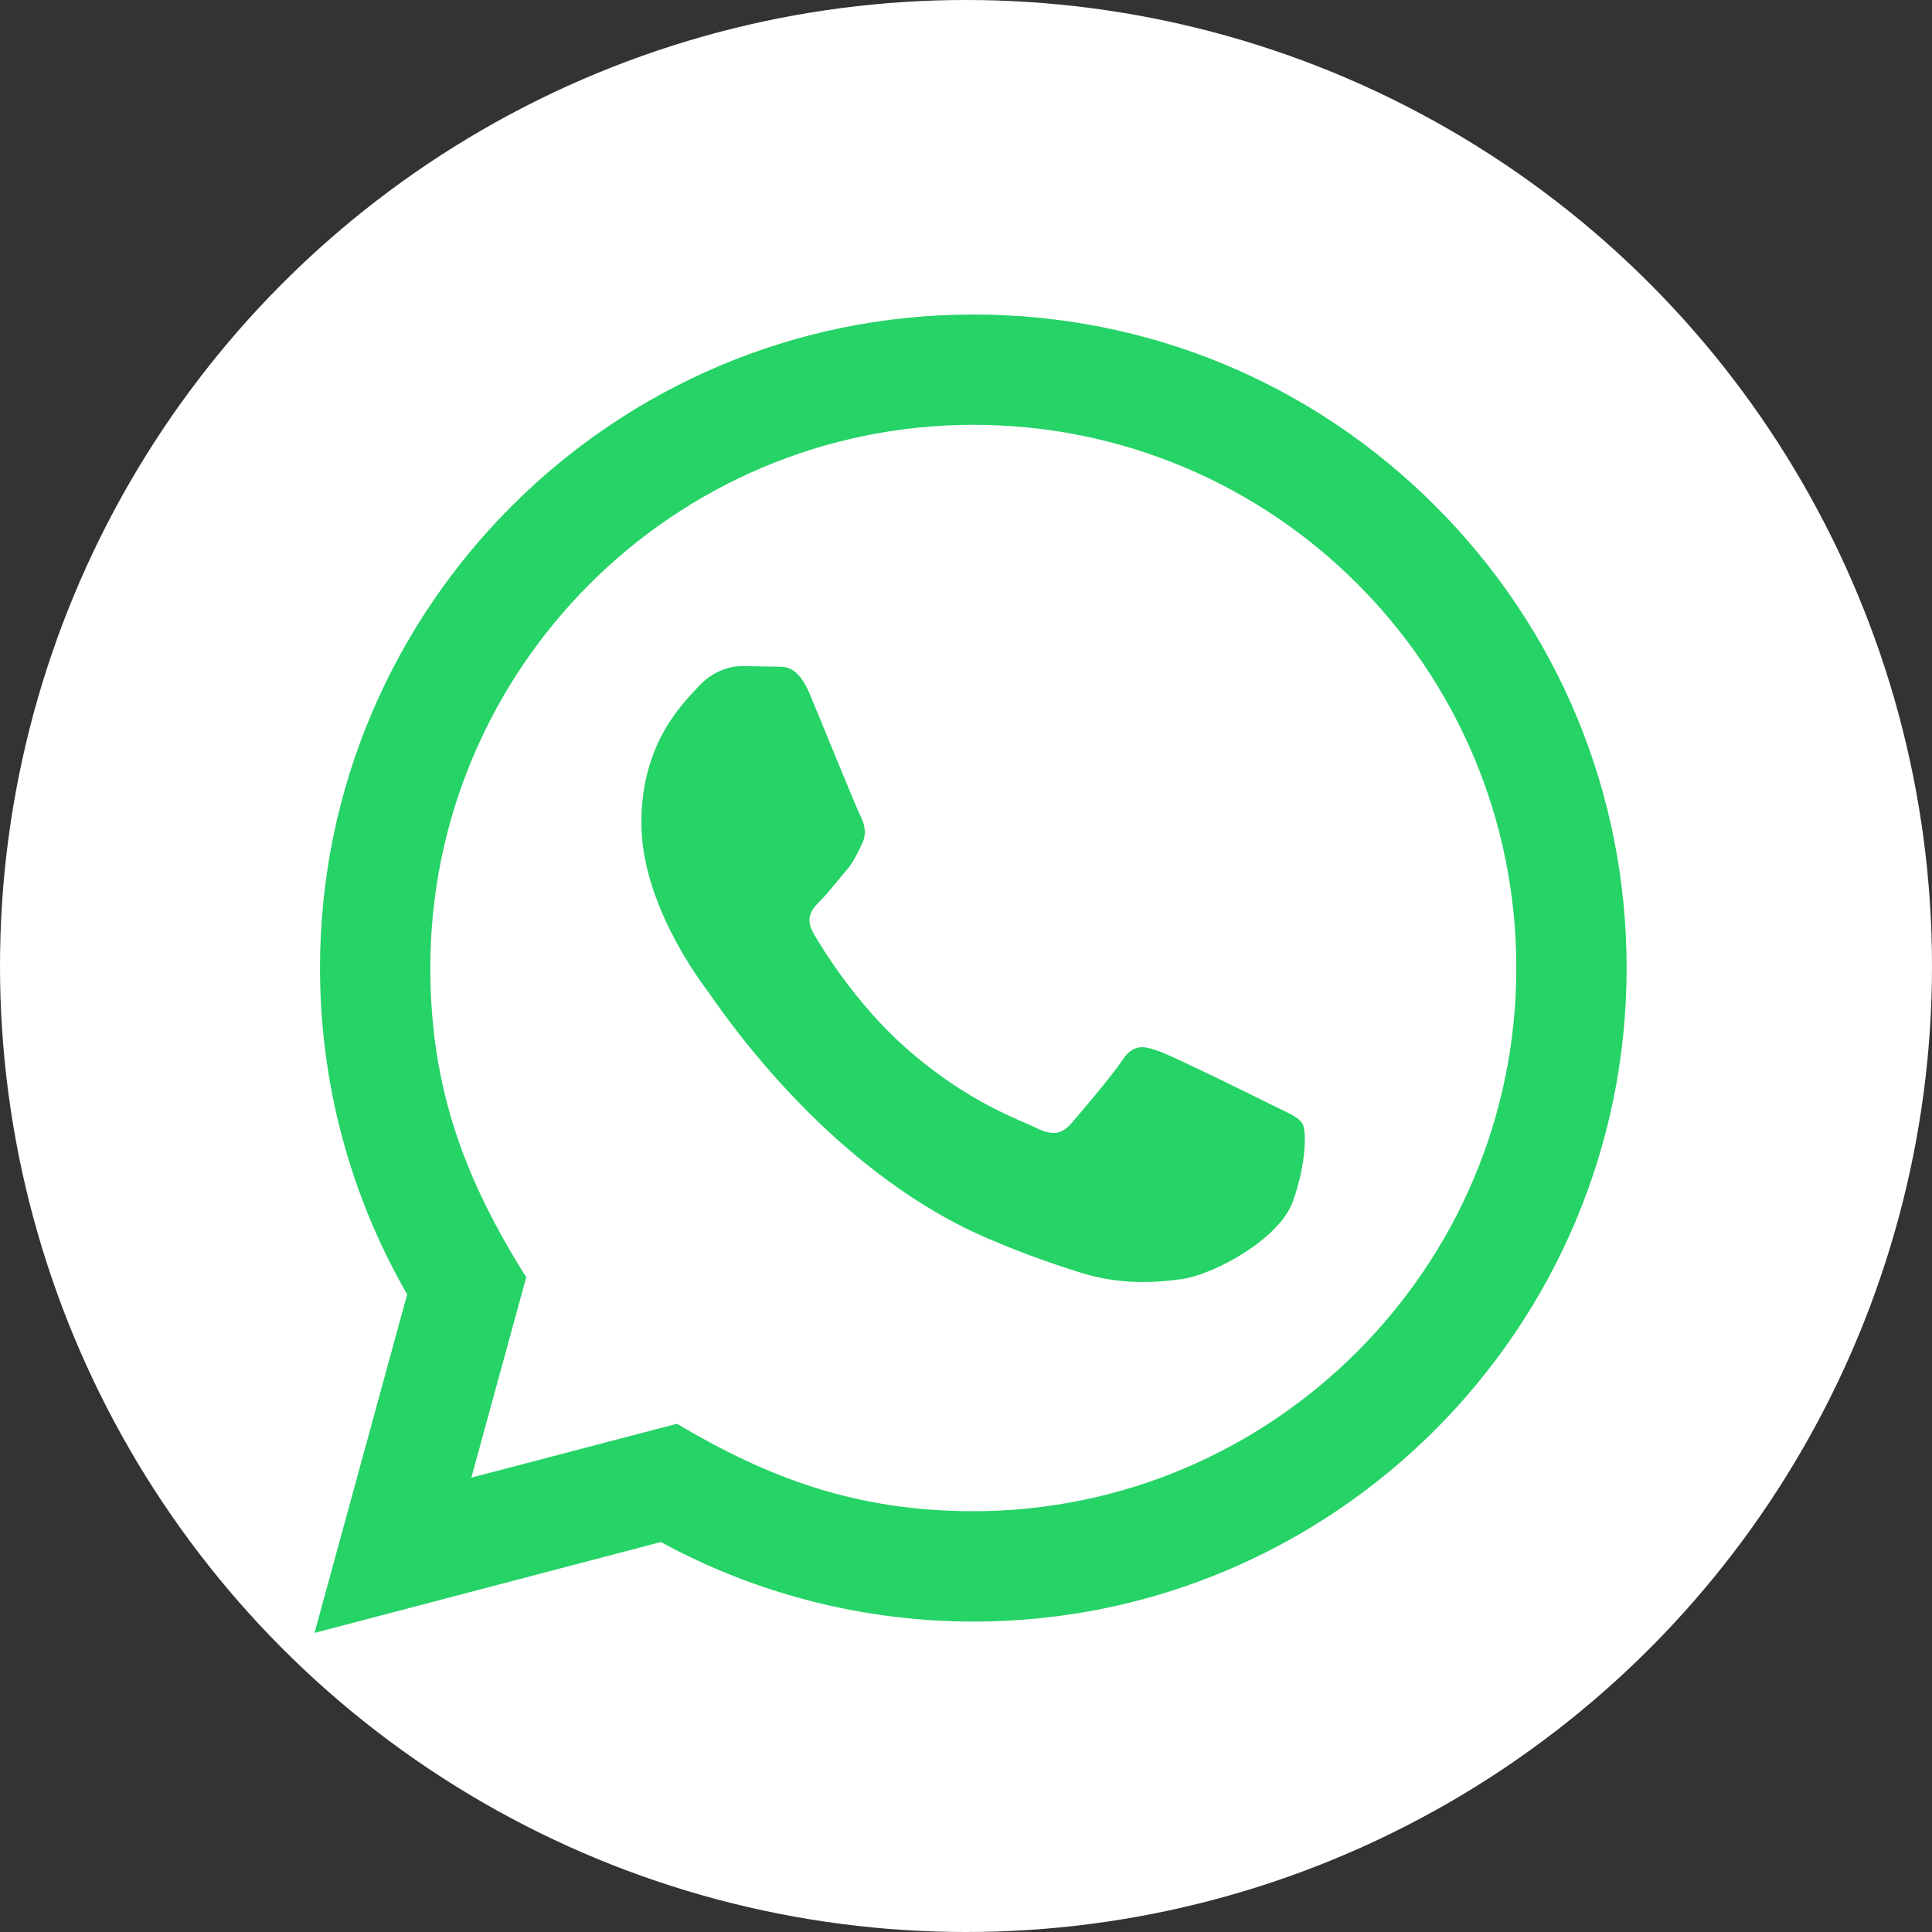
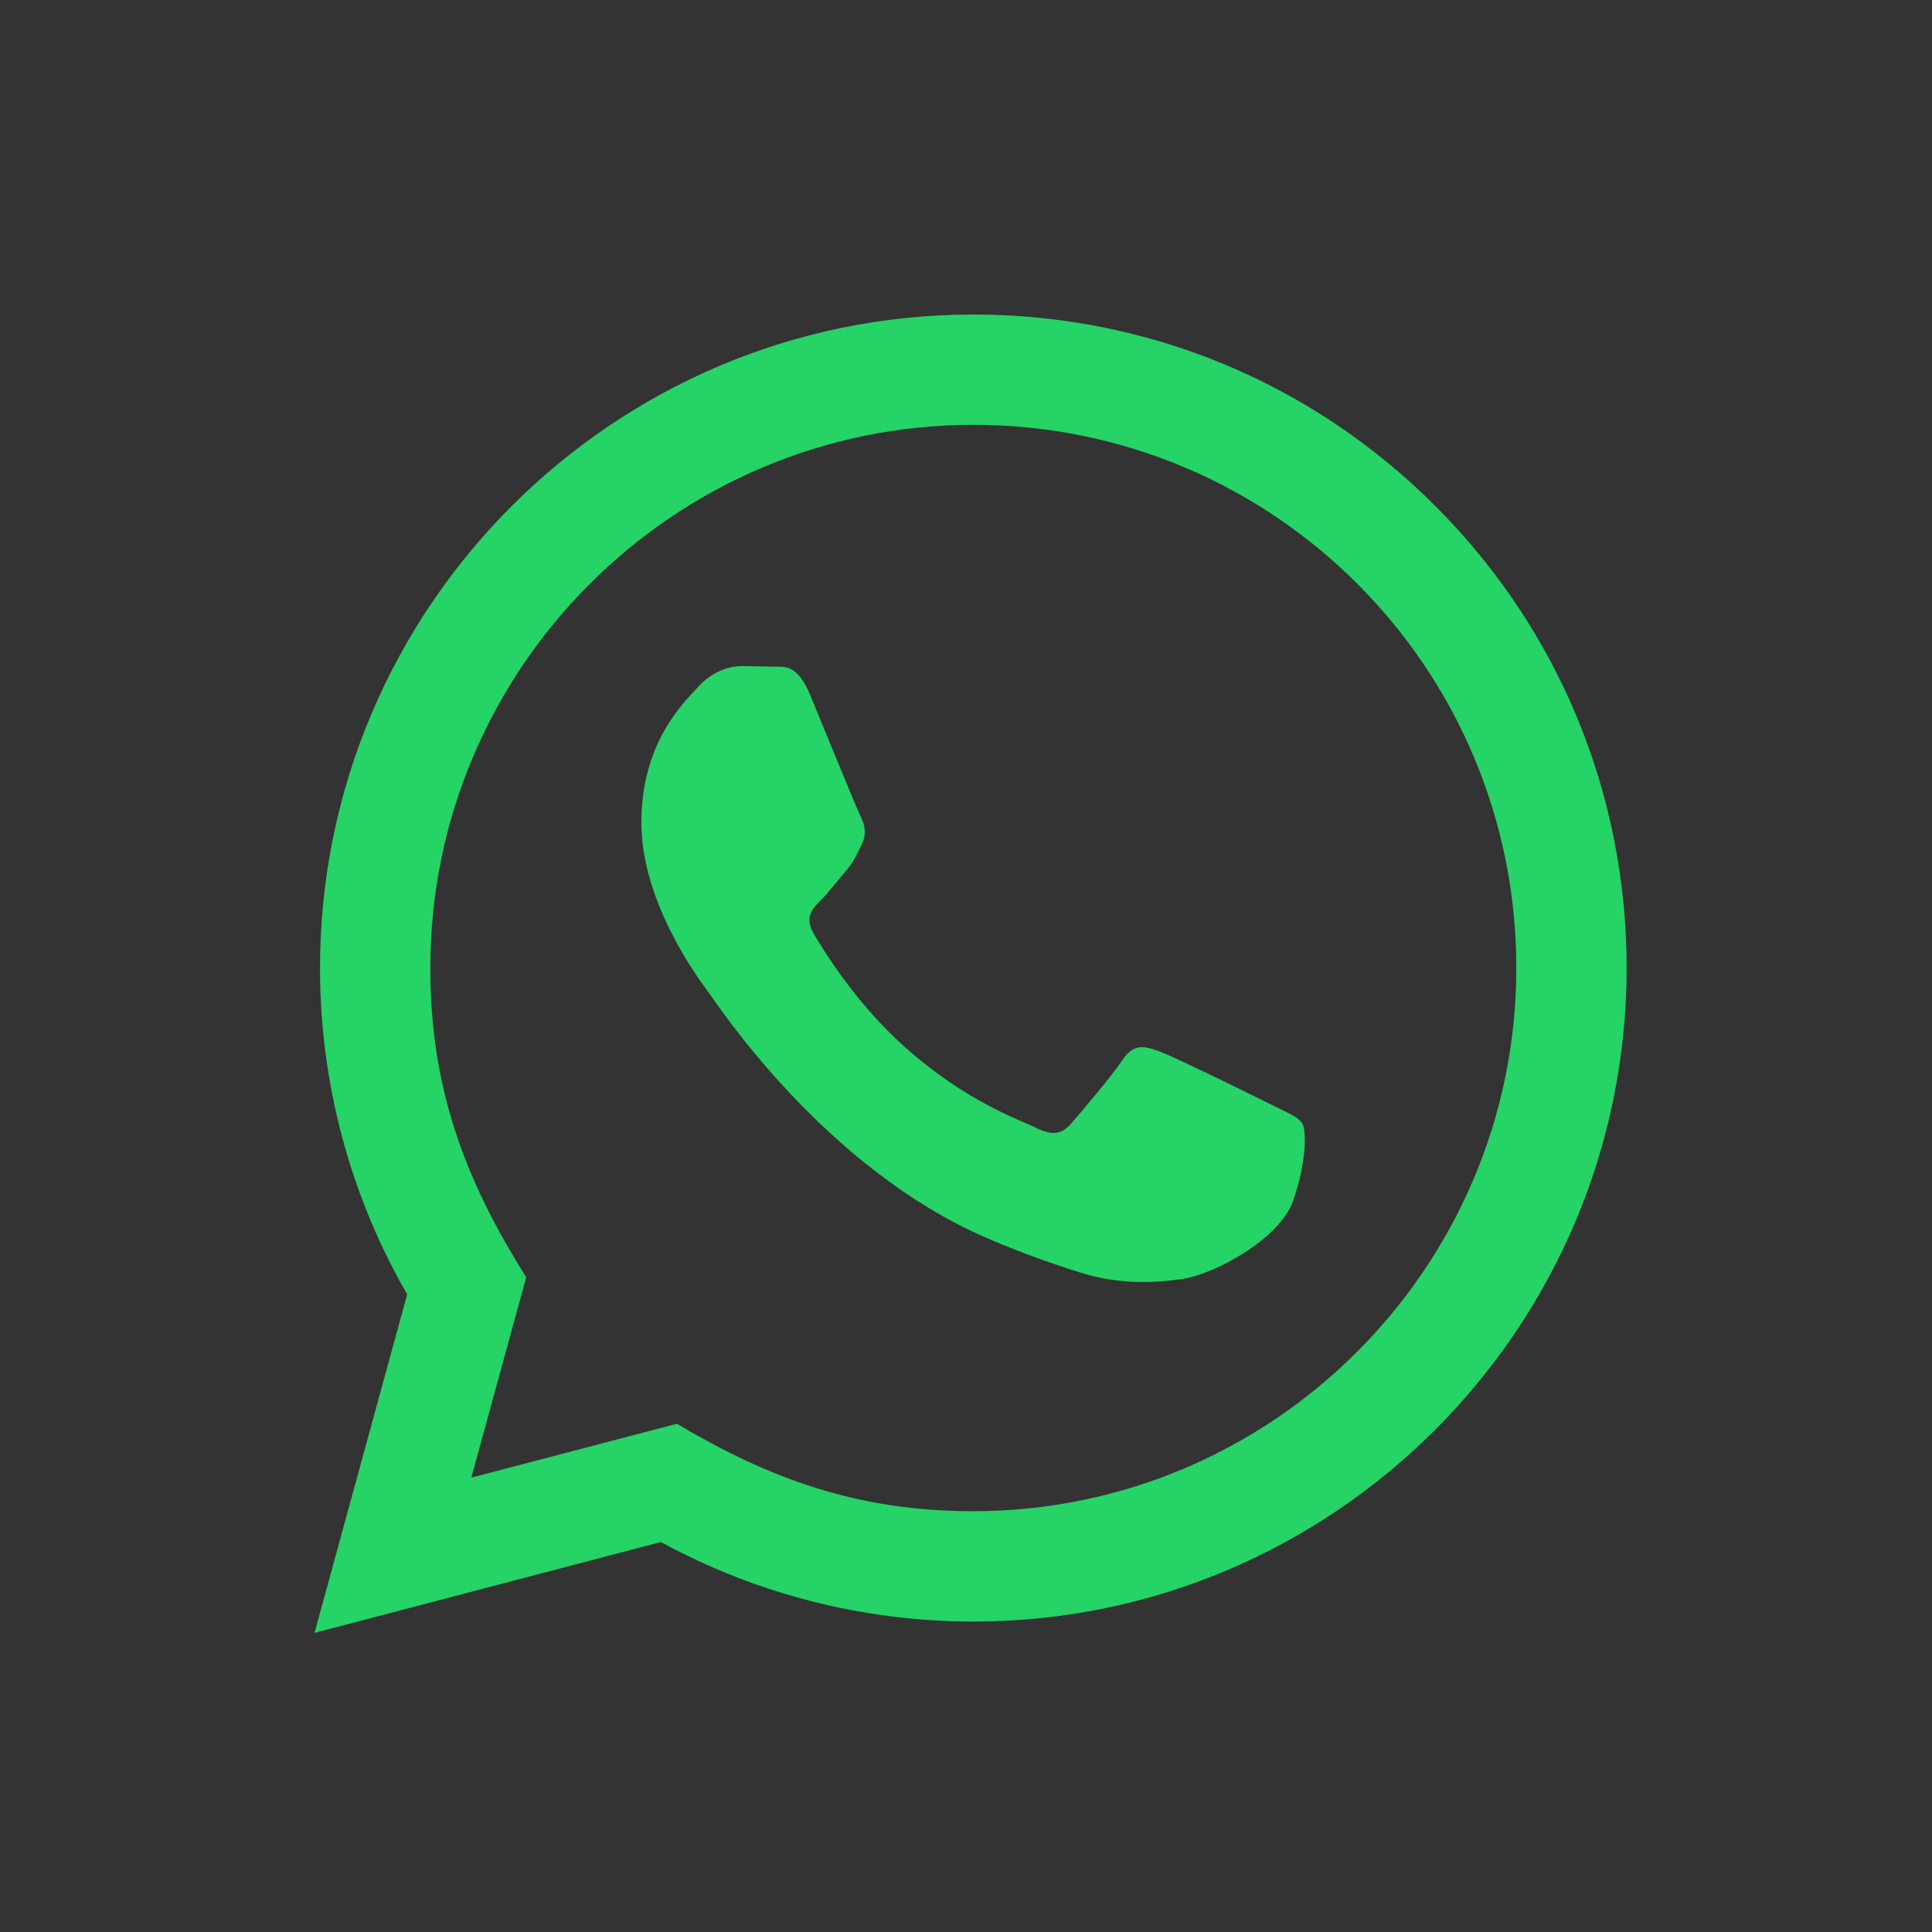
<svg xmlns="http://www.w3.org/2000/svg" width="86" height="86" viewBox="0 0 86 86" fill="none">
  <rect x="0" y="0" width="86" height="86" fill="#333333" stroke="none" />
-   <circle cx="43" cy="43" r="43" fill="white" />
  <path d="M14 72.686L18.125 57.616C15.58 53.205 14.242 48.204 14.245 43.076C14.252 27.045 27.297 14 43.326 14C51.104 14.002 58.405 17.032 63.897 22.529C69.387 28.026 72.409 35.332 72.407 43.103C72.4 59.137 59.354 72.182 43.326 72.182C38.46 72.18 33.665 70.959 29.417 68.641L14 72.686ZM30.131 63.377C34.229 65.81 38.142 67.267 43.316 67.269C56.638 67.269 67.49 56.427 67.497 43.098C67.502 29.742 56.701 18.915 43.336 18.91C30.004 18.91 19.159 29.752 19.155 43.079C19.152 48.519 20.746 52.593 23.424 56.855L20.981 65.775L30.131 63.377ZM57.975 50.016C57.794 49.713 57.31 49.532 56.581 49.167C55.855 48.803 52.283 47.045 51.615 46.803C50.95 46.561 50.466 46.438 49.979 47.167C49.495 47.893 48.101 49.532 47.678 50.016C47.255 50.5 46.83 50.561 46.103 50.197C45.377 49.833 43.035 49.067 40.259 46.59C38.1 44.663 36.64 42.284 36.217 41.555C35.794 40.829 36.173 40.435 36.535 40.074C36.863 39.748 37.261 39.225 37.626 38.8C37.995 38.379 38.115 38.076 38.359 37.589C38.602 37.105 38.482 36.68 38.298 36.315C38.115 35.953 36.662 32.376 36.058 30.921C35.467 29.505 34.868 29.696 34.423 29.674L33.029 29.649C32.545 29.649 31.757 29.831 31.092 30.559C30.427 31.288 28.549 33.044 28.549 36.621C28.549 40.198 31.153 43.653 31.515 44.138C31.88 44.622 36.638 51.962 43.927 55.109C45.661 55.858 47.016 56.305 48.069 56.64C49.81 57.193 51.395 57.114 52.647 56.929C54.043 56.721 56.946 55.17 57.552 53.474C58.158 51.774 58.158 50.319 57.975 50.016Z" fill="#25D366" />
</svg>